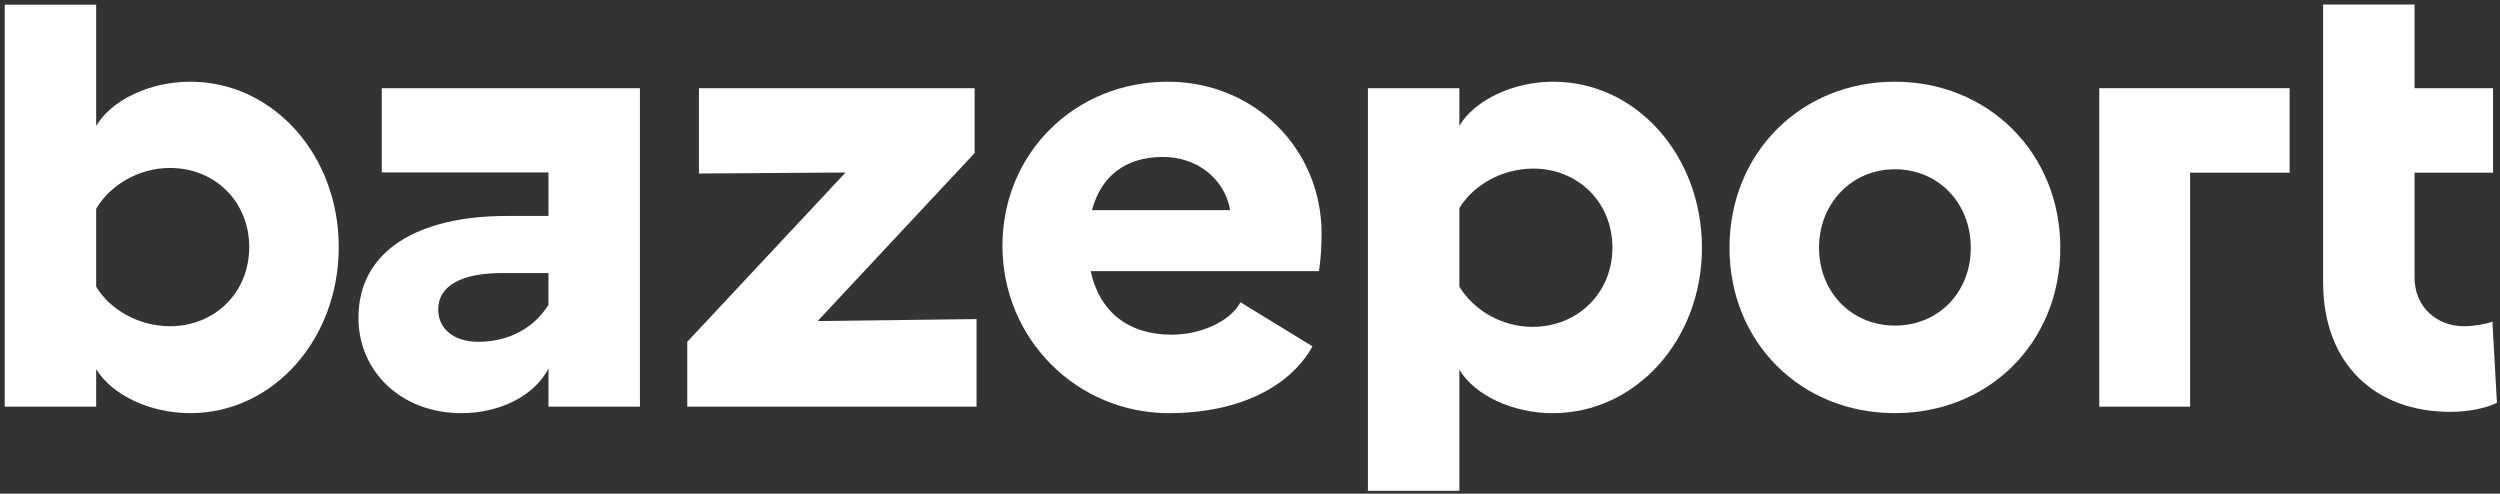
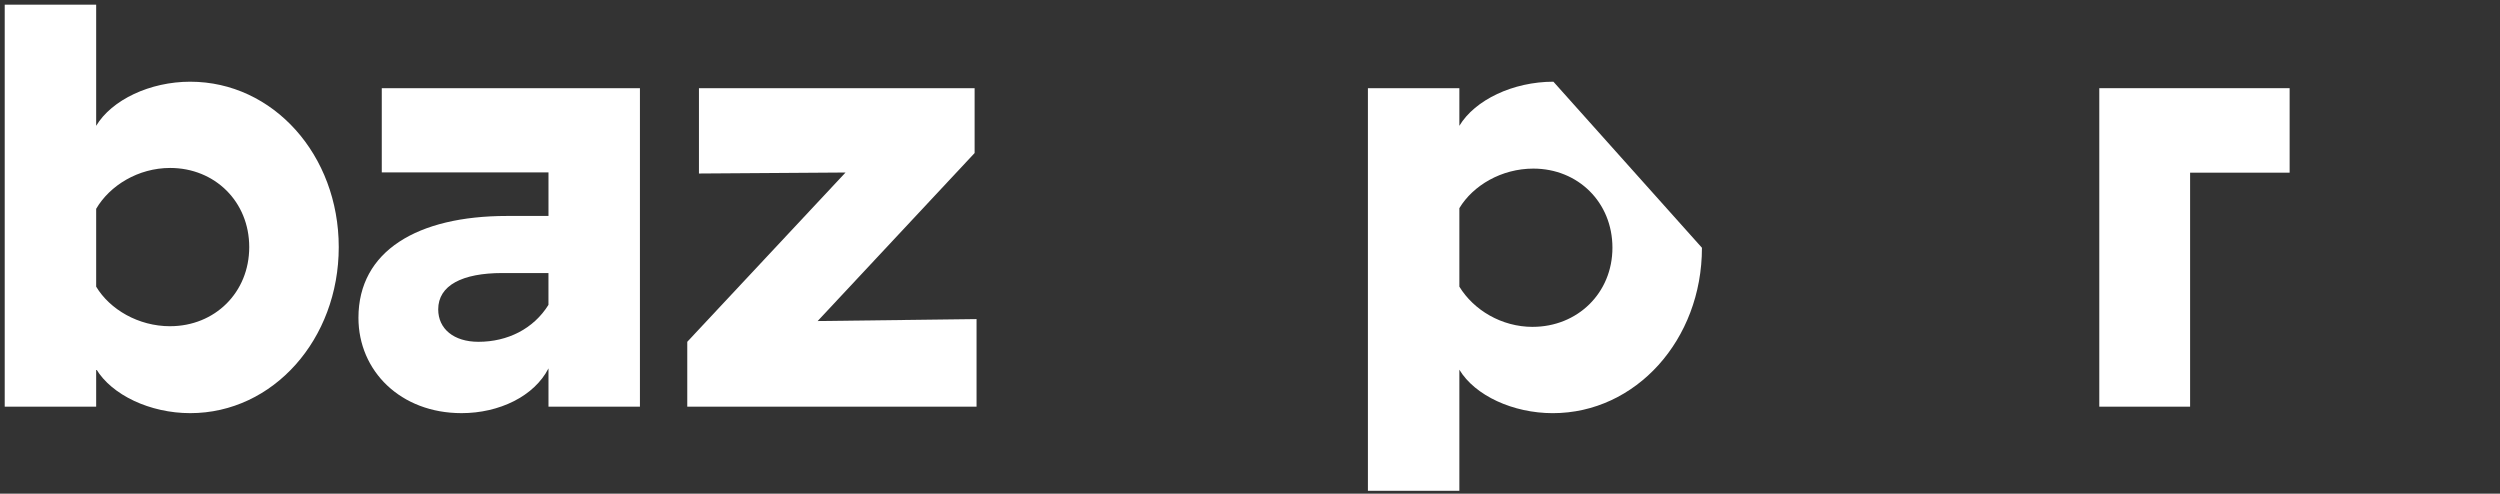
<svg xmlns="http://www.w3.org/2000/svg" id="Logotype" viewBox="0 0 1123.83 221.91">
  <rect x="0" y="0" width="1123.83" height="221.91" fill="#333333" stroke="none" />
  <defs>
    <style>
      .cls-1 {
        fill: #fff;
        stroke-width: 0px;
      }
    </style>
  </defs>
  <path class="cls-1" d="M76.47,146.65c-14.29,0-27.12-7.58-33.24-17.79v-34.99c6.12-10.5,18.95-18.37,33.24-18.37,20.12,0,35.57,15.16,35.57,35.57s-15.45,35.57-35.57,35.57M85.51,36.73c-18.08,0-35.28,8.16-42.28,19.83V2.11H2.12v180.69h41.11v-16.91c7,11.66,24.2,19.83,42.28,19.83,37.32,0,66.77-33.24,66.77-74.64s-29.45-74.35-66.77-74.35" />
  <polygon class="cls-1" points="438.12 68.8 438.12 39.64 314.2 39.64 314.2 78 380.1 77.55 308.95 153.65 308.95 182.8 438.99 182.8 438.99 143.44 367.56 144.32 438.12 68.8" />
  <g>
-     <path class="cls-1" d="M490.87,94.46c4.08-15.16,14.87-23.91,32.07-23.91,15.16,0,27.7,9.91,30.03,23.91h-62.11ZM524.98,36.73c-41.69,0-74.35,32.07-74.35,73.77s33.24,75.23,74.93,75.23c30.03,0,53.94-11.08,64.44-30.03l-32.36-19.83c-4.66,8.75-18.08,14.58-30.9,14.58-19.25,0-32.36-9.91-36.45-28.57h102.63c.88-5.54,1.17-11.95,1.17-16.91,0-38.2-30.32-68.23-69.1-68.23" />
-     <path class="cls-1" d="M688.98,146.94c-14,0-26.53-7.58-32.95-18.08v-35.28c6.12-10.2,18.95-17.79,33.24-17.79,20.12,0,35.57,15.16,35.57,35.57s-15.74,35.57-35.86,35.57M698.31,36.73c-18.08,0-35.28,8.16-42.28,19.83v-16.91h-41.11v180.98h41.11v-54.44c7,11.66,24.2,19.54,41.99,19.54,37.32,0,67.06-32.95,67.06-74.35s-29.45-74.64-66.77-74.64" />
-     <path class="cls-1" d="M851.82,146.36c-19.54,0-34.11-15.16-34.11-34.99s14.58-35.28,34.11-35.28,34.11,15.16,34.11,35.28-14.58,34.99-34.11,34.99M851.82,36.73c-42.28,0-74.35,32.07-74.35,74.64s32.07,74.35,74.35,74.35,74.35-31.78,74.35-74.35-32.36-74.64-74.35-74.64" />
+     <path class="cls-1" d="M688.98,146.94c-14,0-26.53-7.58-32.95-18.08v-35.28c6.12-10.2,18.95-17.79,33.24-17.79,20.12,0,35.57,15.16,35.57,35.57s-15.74,35.57-35.86,35.57M698.31,36.73c-18.08,0-35.28,8.16-42.28,19.83v-16.91h-41.11v180.98h41.11v-54.44c7,11.66,24.2,19.54,41.99,19.54,37.32,0,67.06-32.95,67.06-74.35" />
  </g>
  <polygon class="cls-1" points="1029.26 39.64 943.7 39.64 943.7 182.81 984.52 182.81 984.52 77.62 1029.26 77.62 1029.26 39.64" />
  <g>
-     <path class="cls-1" d="M1107.58,146.65c-11.96,0-22.16-8.46-22.16-21.87v-47.17h35.28v-37.97h-35.28V2.03h-41.11v124.79c0,37.03,23.62,58.32,57.15,58.32,7.58,0,15.75-1.46,20.99-4.08l-2.04-36.45c-3.21,1.17-8.75,2.04-12.83,2.04" />
    <path class="cls-1" d="M246.56,137.03c-6.71,10.79-18.37,16.62-31.49,16.62-11.08,0-18.08-5.83-18.08-14.58,0-10.79,10.79-16.33,28.86-16.33h20.7v14.29ZM287.67,39.64h-116.05v37.86h74.94v19.58h-18.66c-40.24,0-66.77,15.74-66.77,45.78,0,23.91,18.95,42.86,46.36,42.86,16.91,0,32.65-7.58,39.07-20.12v17.2h41.11V39.64Z" />
  </g>
</svg>